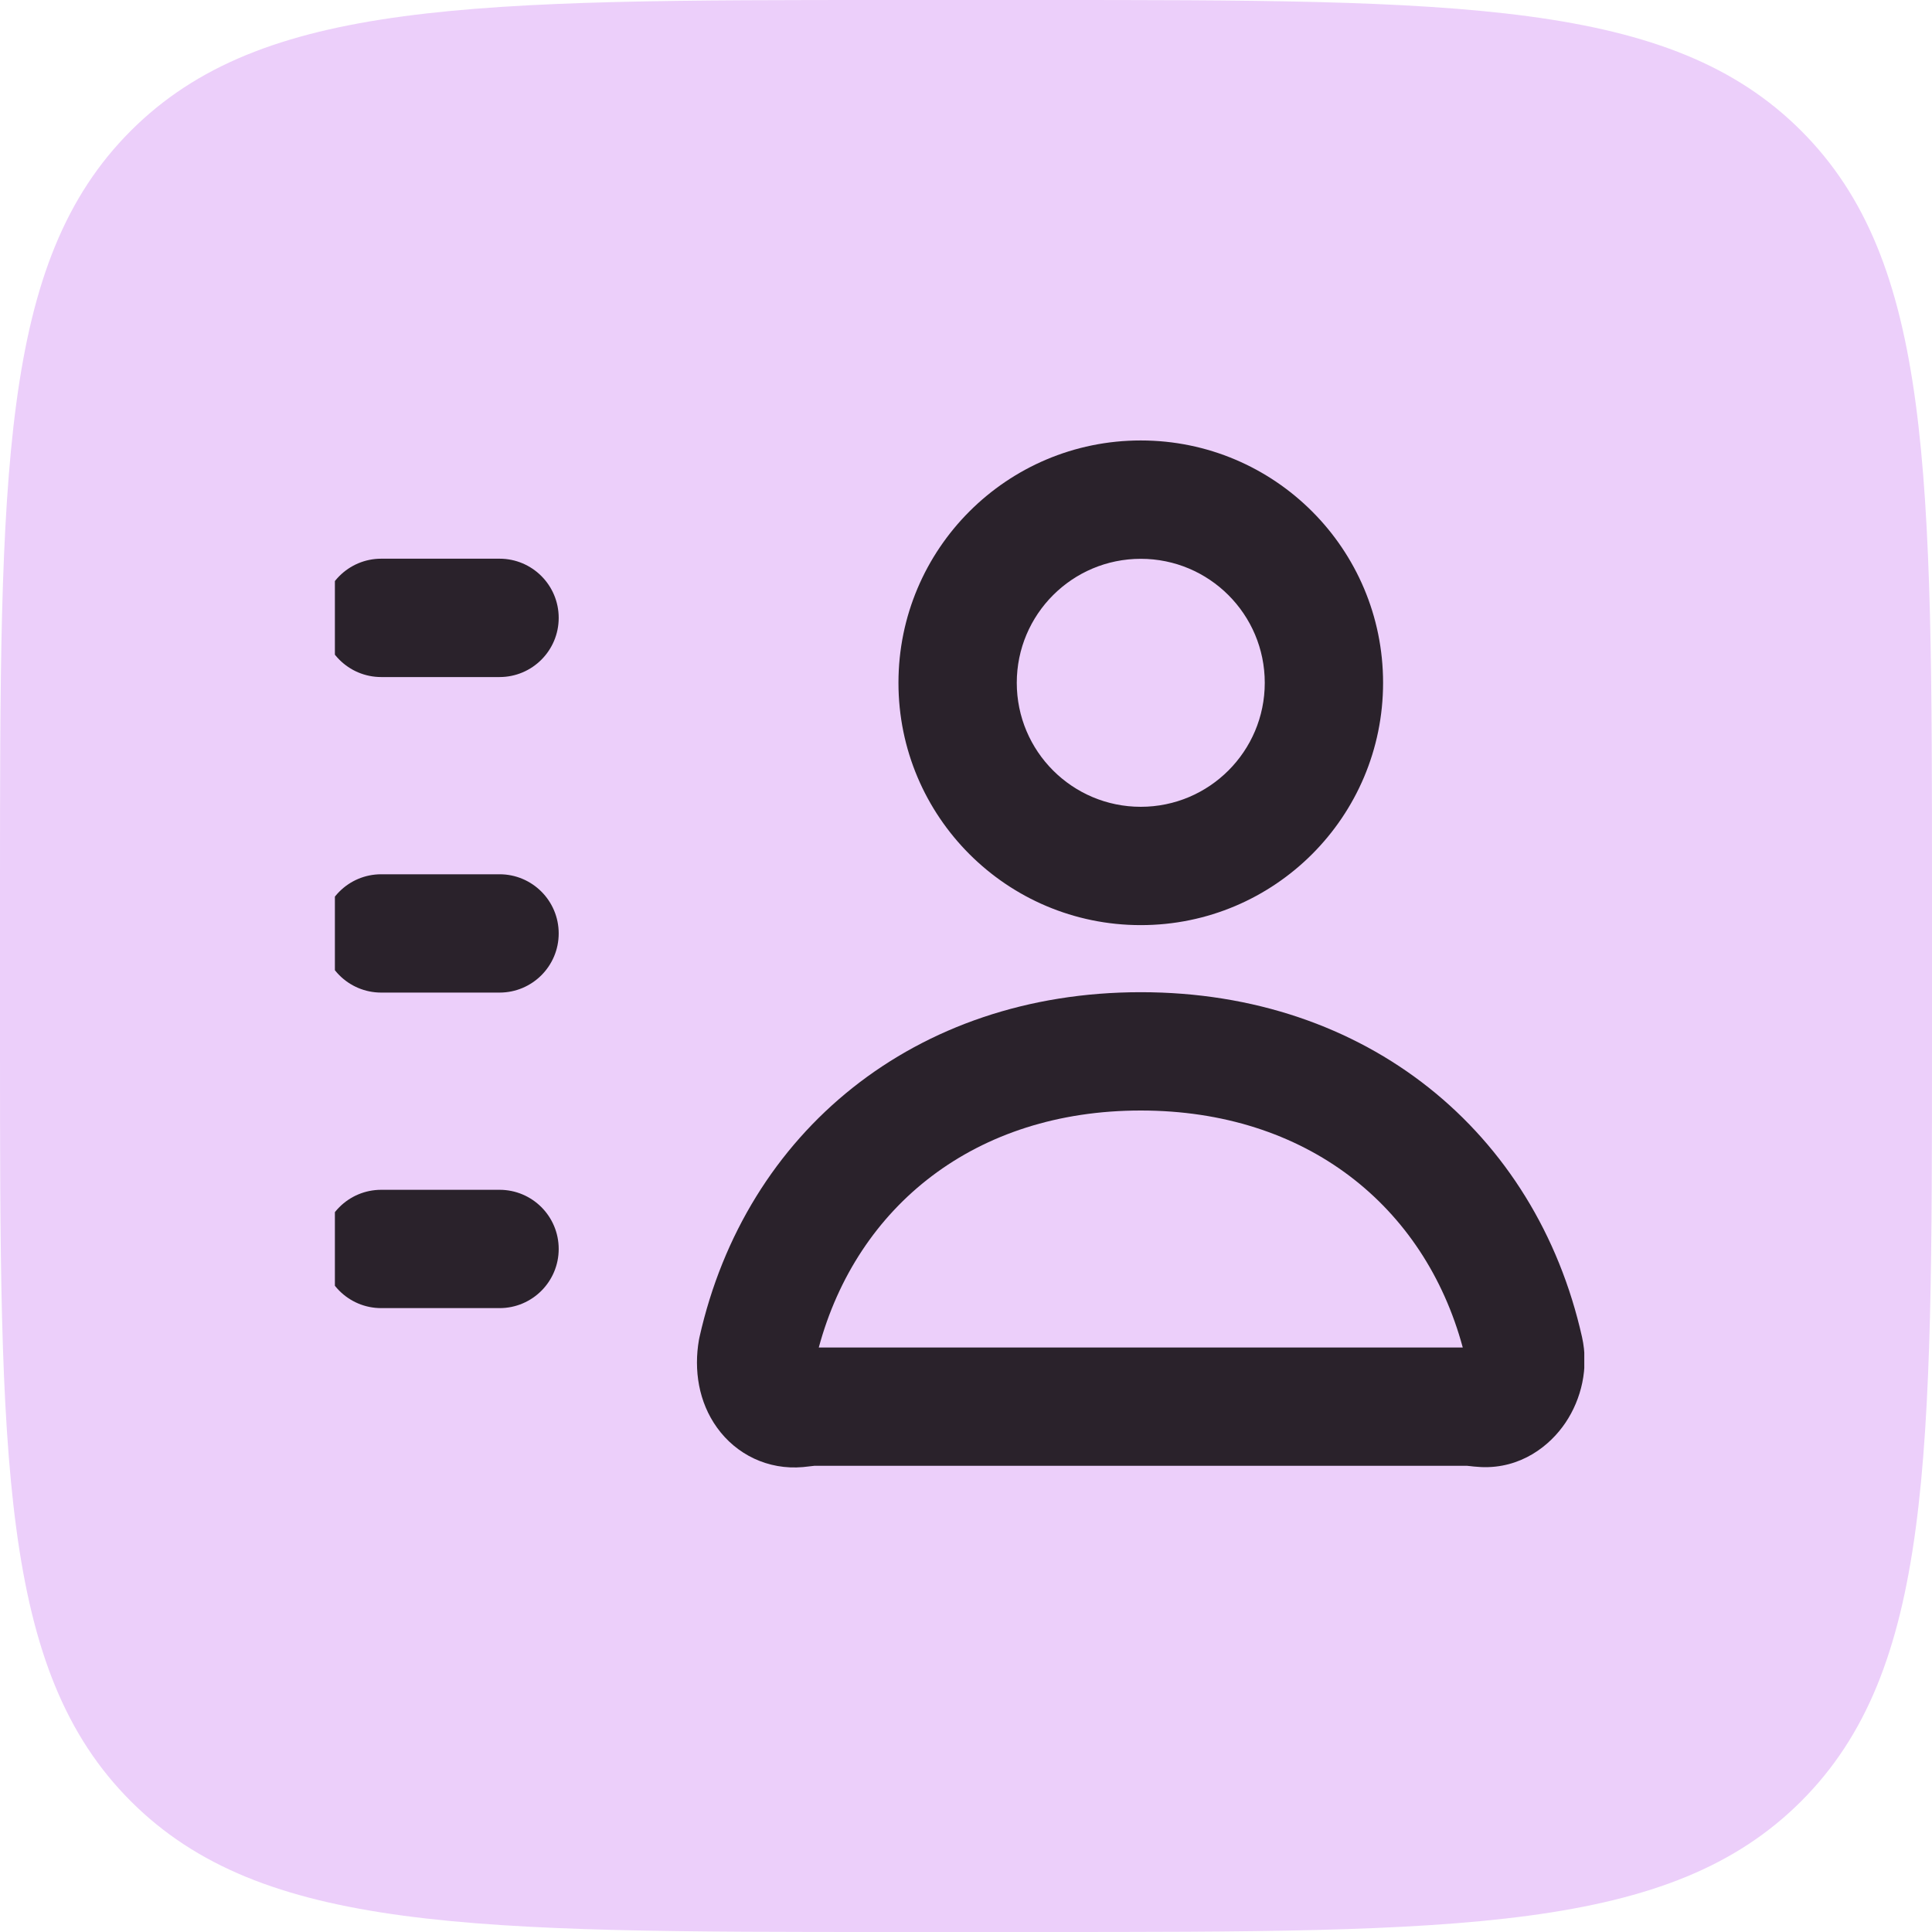
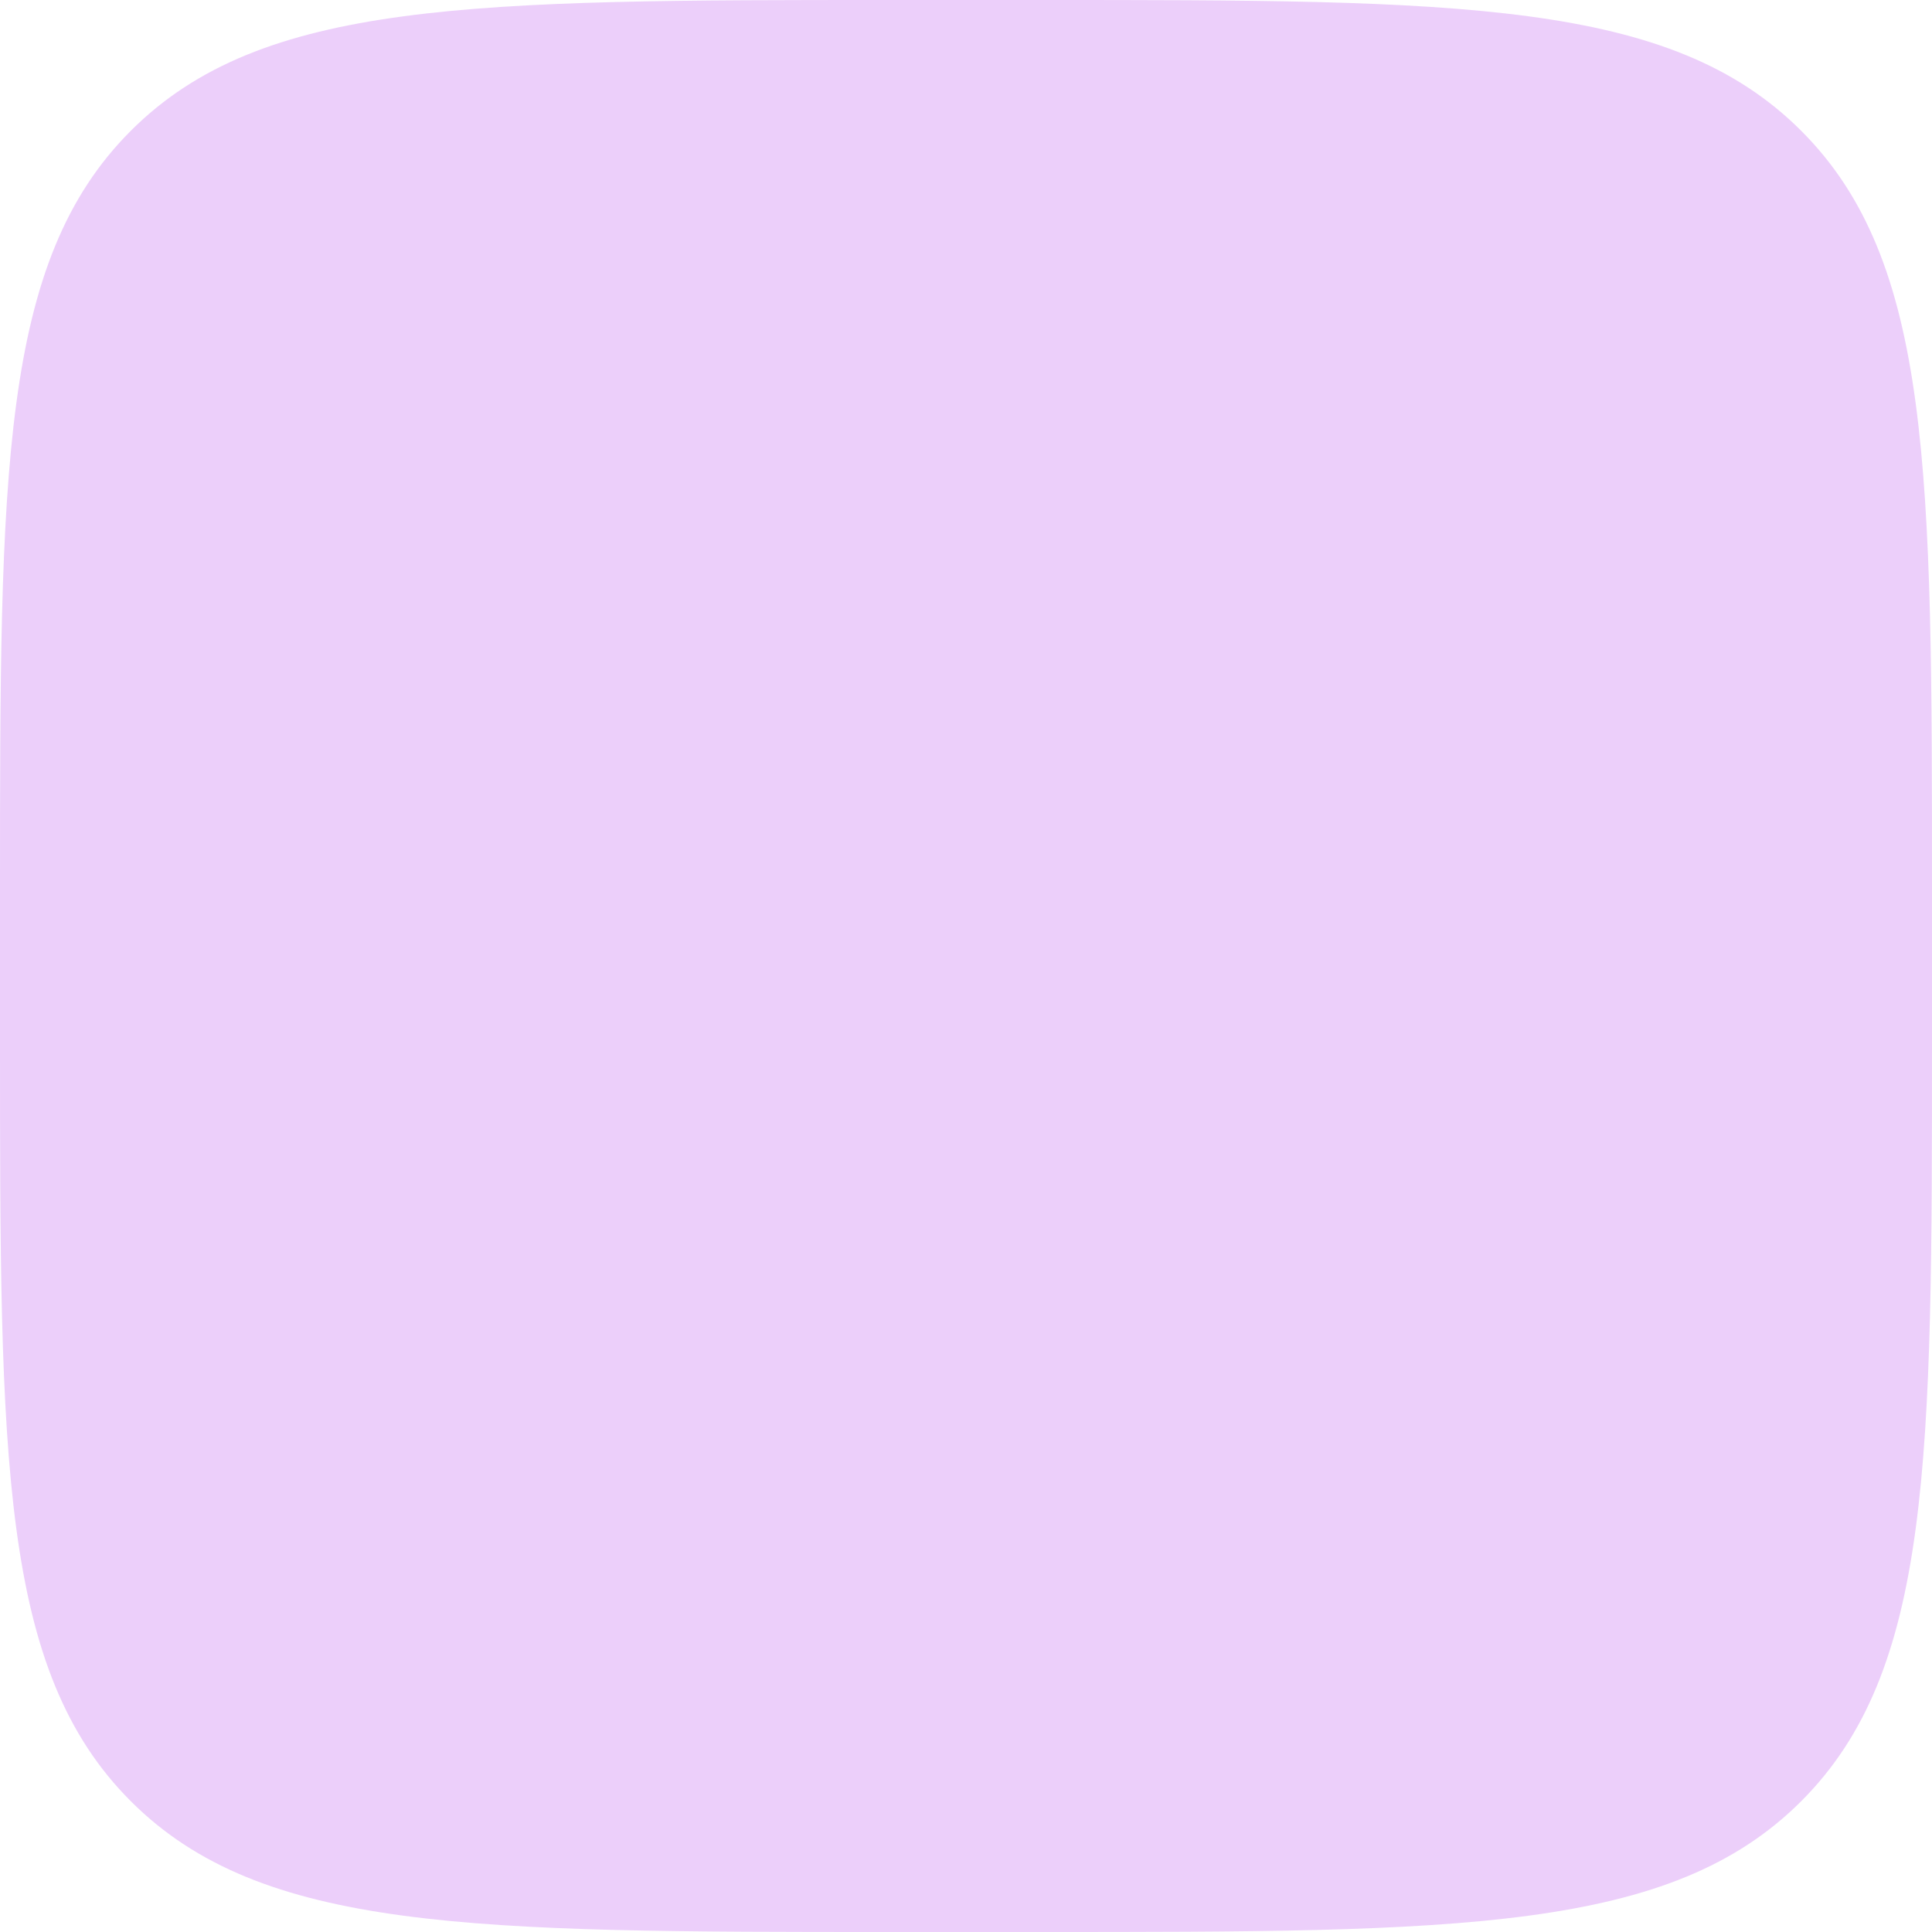
<svg xmlns="http://www.w3.org/2000/svg" width="50" height="50" viewBox="0 0 50 50" fill="none">
  <path d="M0 23.113C0 12.217 0 6.77 3.385 3.385C6.77 0 12.217 0 23.113 0H26.887C37.783 0 43.23 0 46.615 3.385C50 6.77 50 12.217 50 23.113V26.887C50 37.783 50 43.23 46.615 46.615C43.23 50 37.783 50 26.887 50H23.113C12.217 50 6.77 50 3.385 46.615C0 43.23 0 37.783 0 26.887V23.113Z" fill="#ECCFFA" />
  <g clip-path="url(#clip0_1206_1217)">
    <g clip-path="url(#clip1_1206_1217)">
-       <path fill-rule="evenodd" clip-rule="evenodd" d="M29.523 14.462C27.751 14.462 26.314 15.899 26.314 17.671C26.314 19.443 27.751 20.88 29.523 20.88C31.295 20.88 32.732 19.443 32.732 17.671C32.732 15.899 31.295 14.462 29.523 14.462ZM23.252 17.671C23.252 14.207 26.059 11.399 29.523 11.399C32.987 11.399 35.794 14.207 35.794 17.671C35.794 21.134 32.987 23.942 29.523 23.942C26.059 23.942 23.252 21.134 23.252 17.671ZM8.335 15.991C8.335 15.145 9.02 14.459 9.866 14.459H12.928C13.774 14.459 14.459 15.145 14.459 15.991C14.459 16.836 13.774 17.522 12.928 17.522H9.866C9.02 17.522 8.335 16.836 8.335 15.991ZM8.335 24.157C8.335 23.311 9.02 22.626 9.866 22.626H12.928C13.774 22.626 14.459 23.311 14.459 24.157C14.459 25.003 13.774 25.688 12.928 25.688H9.866C9.02 25.688 8.335 25.003 8.335 24.157ZM21.1 35.278L21.099 35.274ZM21.19 34.873H37.856C36.864 31.206 33.804 28.74 29.523 28.74C25.242 28.74 22.182 31.206 21.19 34.873ZM18.104 34.6C19.296 29.297 23.676 25.678 29.523 25.678C35.37 25.678 39.751 29.297 40.942 34.6C41.123 35.403 40.923 36.211 40.517 36.816C40.11 37.424 39.354 38.01 38.337 37.968C38.263 37.964 38.197 37.959 38.146 37.954C38.108 37.95 38.068 37.945 38.041 37.942C38.034 37.942 38.028 37.941 38.024 37.941C37.992 37.937 37.976 37.936 37.97 37.935H21.074C21.069 37.935 21.056 37.937 21.031 37.94L20.933 37.951C20.892 37.956 20.839 37.962 20.78 37.968C19.875 38.047 19.058 37.643 18.559 36.95C18.078 36.284 17.953 35.454 18.089 34.672C18.093 34.648 18.098 34.624 18.104 34.6ZM8.335 32.323C8.335 31.477 9.02 30.792 9.866 30.792H12.928C13.774 30.792 14.459 31.477 14.459 32.323C14.459 33.169 13.774 33.854 12.928 33.854H9.866C9.02 33.854 8.335 33.169 8.335 32.323Z" fill="#2A222B" />
+       <path fill-rule="evenodd" clip-rule="evenodd" d="M29.523 14.462C27.751 14.462 26.314 15.899 26.314 17.671C31.295 20.88 32.732 19.443 32.732 17.671C32.732 15.899 31.295 14.462 29.523 14.462ZM23.252 17.671C23.252 14.207 26.059 11.399 29.523 11.399C32.987 11.399 35.794 14.207 35.794 17.671C35.794 21.134 32.987 23.942 29.523 23.942C26.059 23.942 23.252 21.134 23.252 17.671ZM8.335 15.991C8.335 15.145 9.02 14.459 9.866 14.459H12.928C13.774 14.459 14.459 15.145 14.459 15.991C14.459 16.836 13.774 17.522 12.928 17.522H9.866C9.02 17.522 8.335 16.836 8.335 15.991ZM8.335 24.157C8.335 23.311 9.02 22.626 9.866 22.626H12.928C13.774 22.626 14.459 23.311 14.459 24.157C14.459 25.003 13.774 25.688 12.928 25.688H9.866C9.02 25.688 8.335 25.003 8.335 24.157ZM21.1 35.278L21.099 35.274ZM21.19 34.873H37.856C36.864 31.206 33.804 28.74 29.523 28.74C25.242 28.74 22.182 31.206 21.19 34.873ZM18.104 34.6C19.296 29.297 23.676 25.678 29.523 25.678C35.37 25.678 39.751 29.297 40.942 34.6C41.123 35.403 40.923 36.211 40.517 36.816C40.11 37.424 39.354 38.01 38.337 37.968C38.263 37.964 38.197 37.959 38.146 37.954C38.108 37.95 38.068 37.945 38.041 37.942C38.034 37.942 38.028 37.941 38.024 37.941C37.992 37.937 37.976 37.936 37.97 37.935H21.074C21.069 37.935 21.056 37.937 21.031 37.94L20.933 37.951C20.892 37.956 20.839 37.962 20.78 37.968C19.875 38.047 19.058 37.643 18.559 36.95C18.078 36.284 17.953 35.454 18.089 34.672C18.093 34.648 18.098 34.624 18.104 34.6ZM8.335 32.323C8.335 31.477 9.02 30.792 9.866 30.792H12.928C13.774 30.792 14.459 31.477 14.459 32.323C14.459 33.169 13.774 33.854 12.928 33.854H9.866C9.02 33.854 8.335 33.169 8.335 32.323Z" fill="#2A222B" />
    </g>
  </g>
  <defs>
    <clipPath id="clip0_1206_1217">
      <rect width="32.666" height="32.666" fill="white" transform="translate(8.667 8.667)" />
    </clipPath>
    <clipPath id="clip1_1206_1217">
-       <rect width="32.666" height="32.666" fill="white" transform="translate(8.335 8.334)" />
-     </clipPath>
+       </clipPath>
  </defs>
</svg>